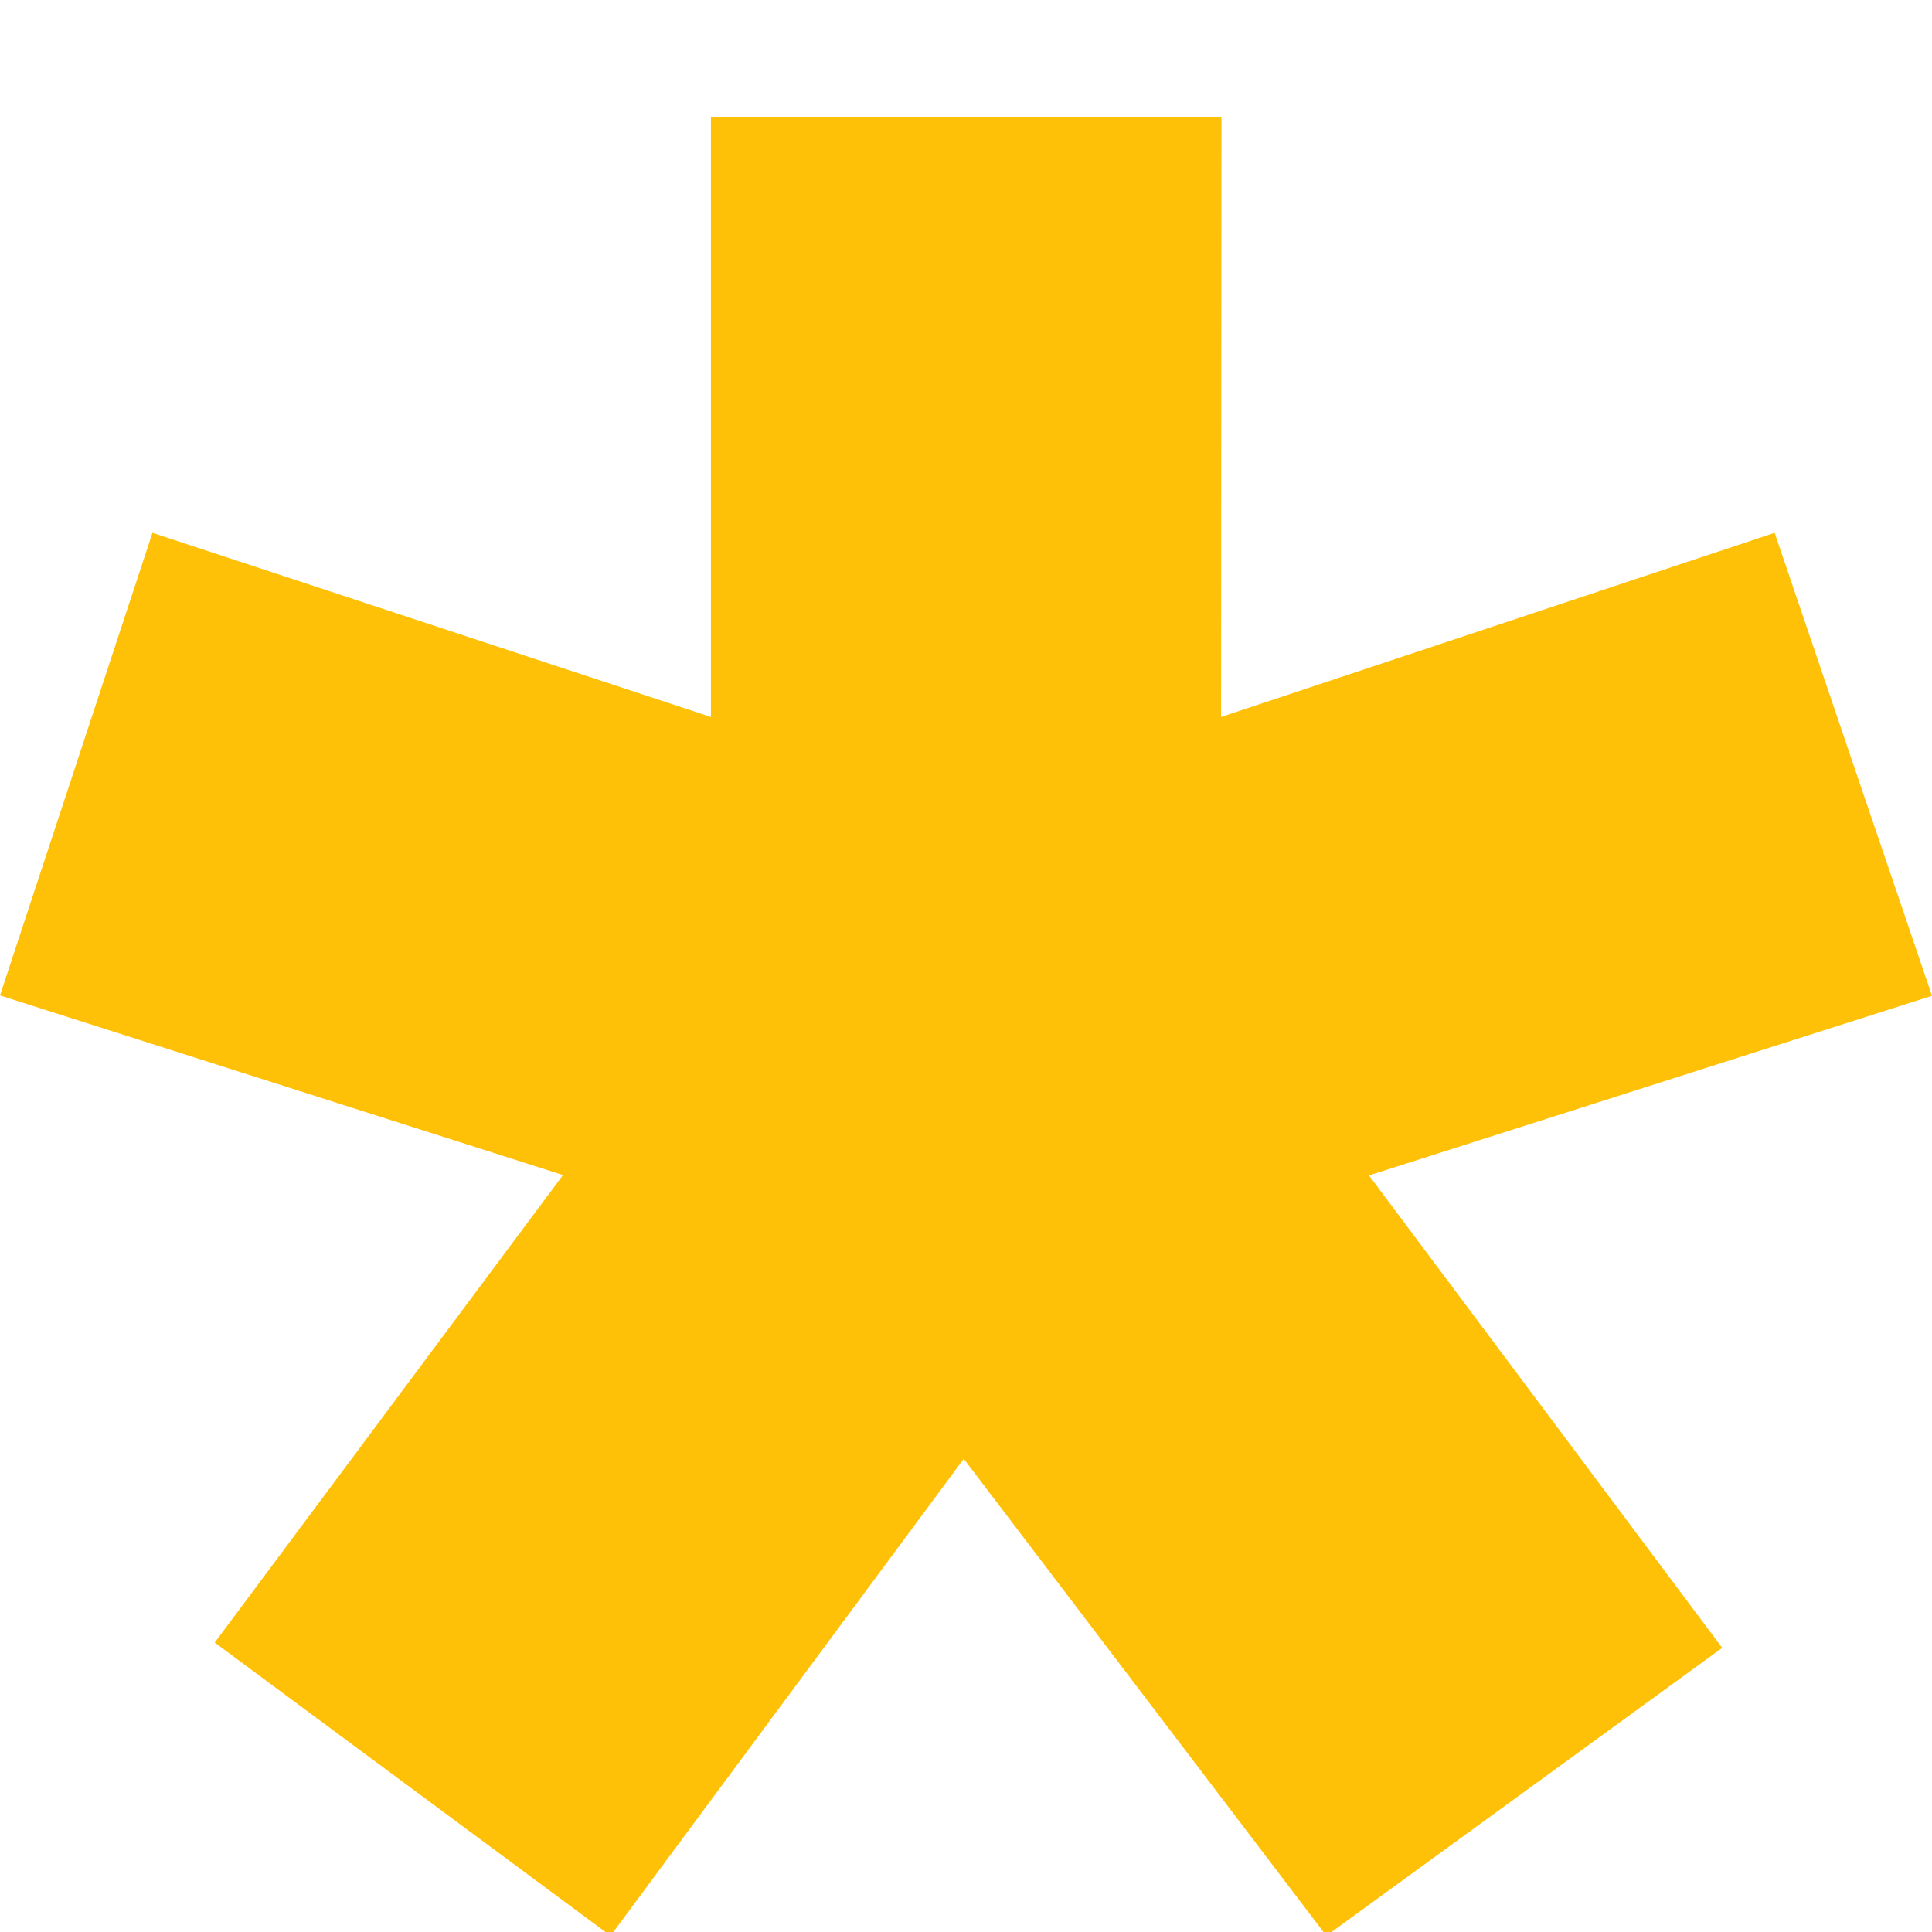
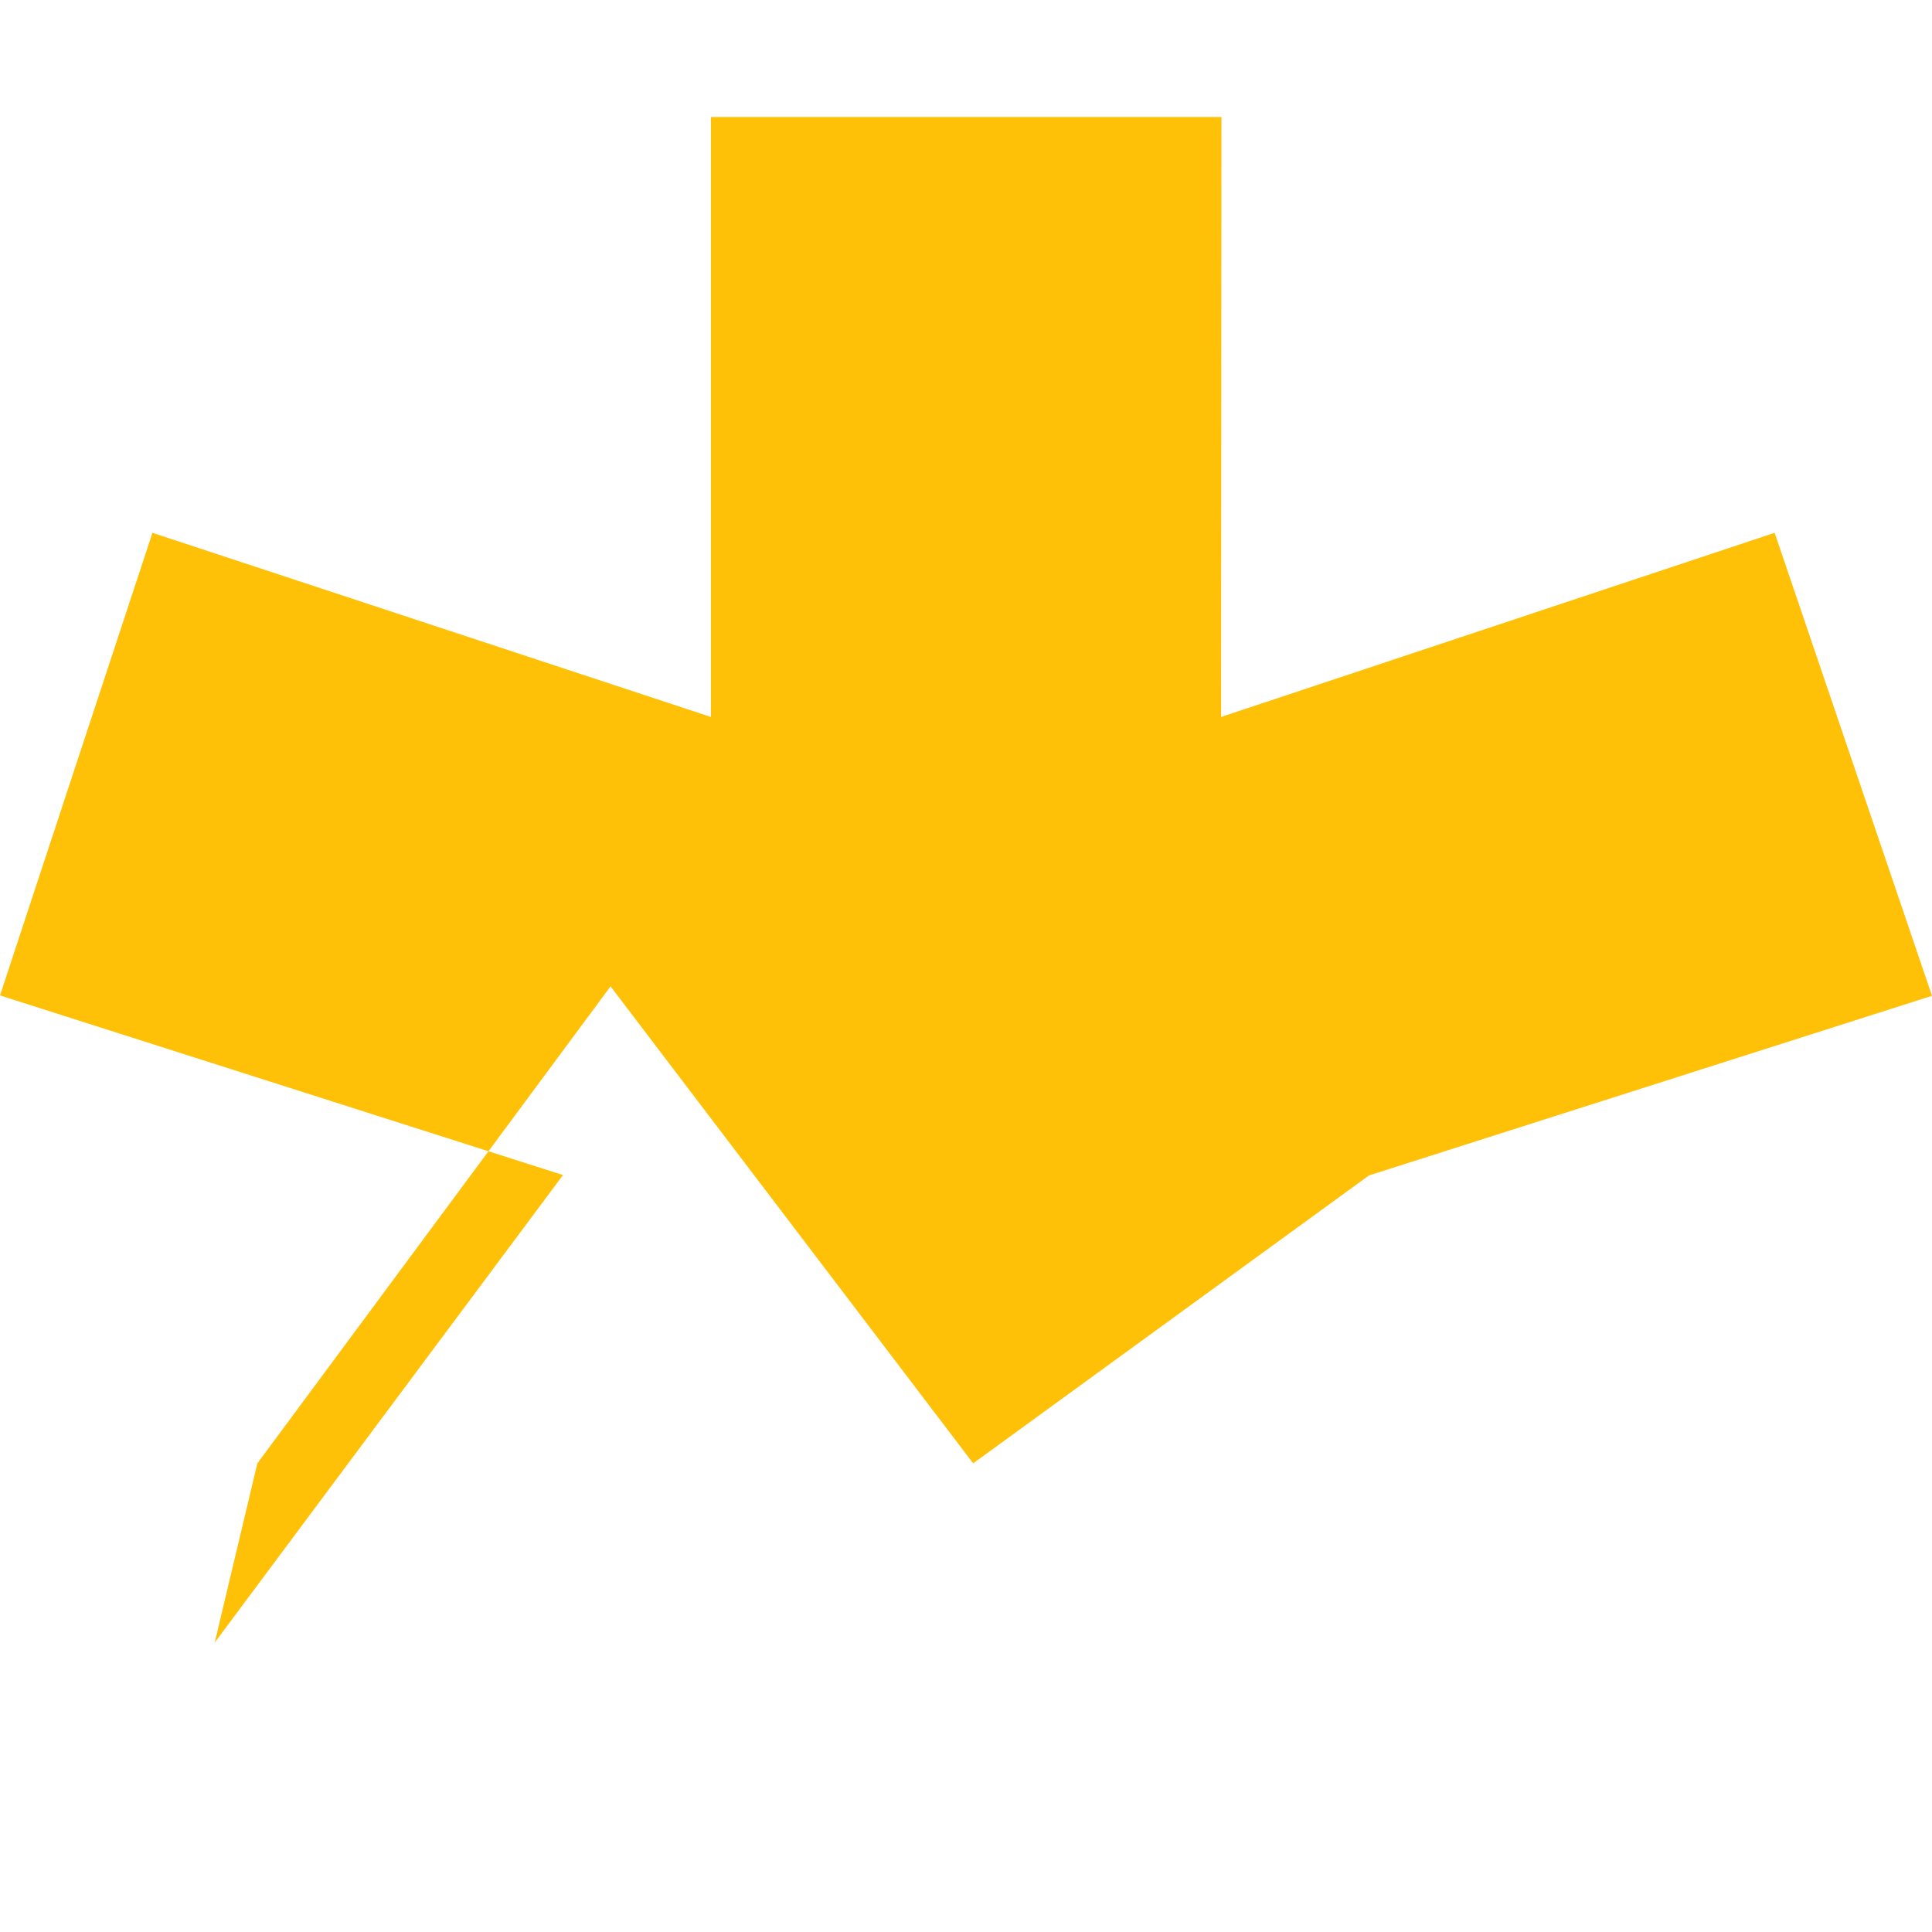
<svg xmlns="http://www.w3.org/2000/svg" role="presentation" viewBox="0 0 512 512">
  <g>
-     <path class="lexicon-icon-outline" fill="#ffc107" d="M323.6,190l146.7-48.8L512,263.9l-149.2,47.6l93.6,125.2l-104.9,76.3l-96.1-126.4l-93.6,126.4L56.9,435.3l92.3-123.9L0,263.8l40.4-122.6L188.4,190v-159h135.3L323.6,190L323.6,190z" />
+     <path class="lexicon-icon-outline" fill="#ffc107" d="M323.6,190l146.7-48.8L512,263.9l-149.2,47.6l-104.9,76.3l-96.1-126.4l-93.6,126.4L56.9,435.3l92.3-123.9L0,263.8l40.4-122.6L188.4,190v-159h135.3L323.6,190L323.6,190z" />
  </g>
</svg>